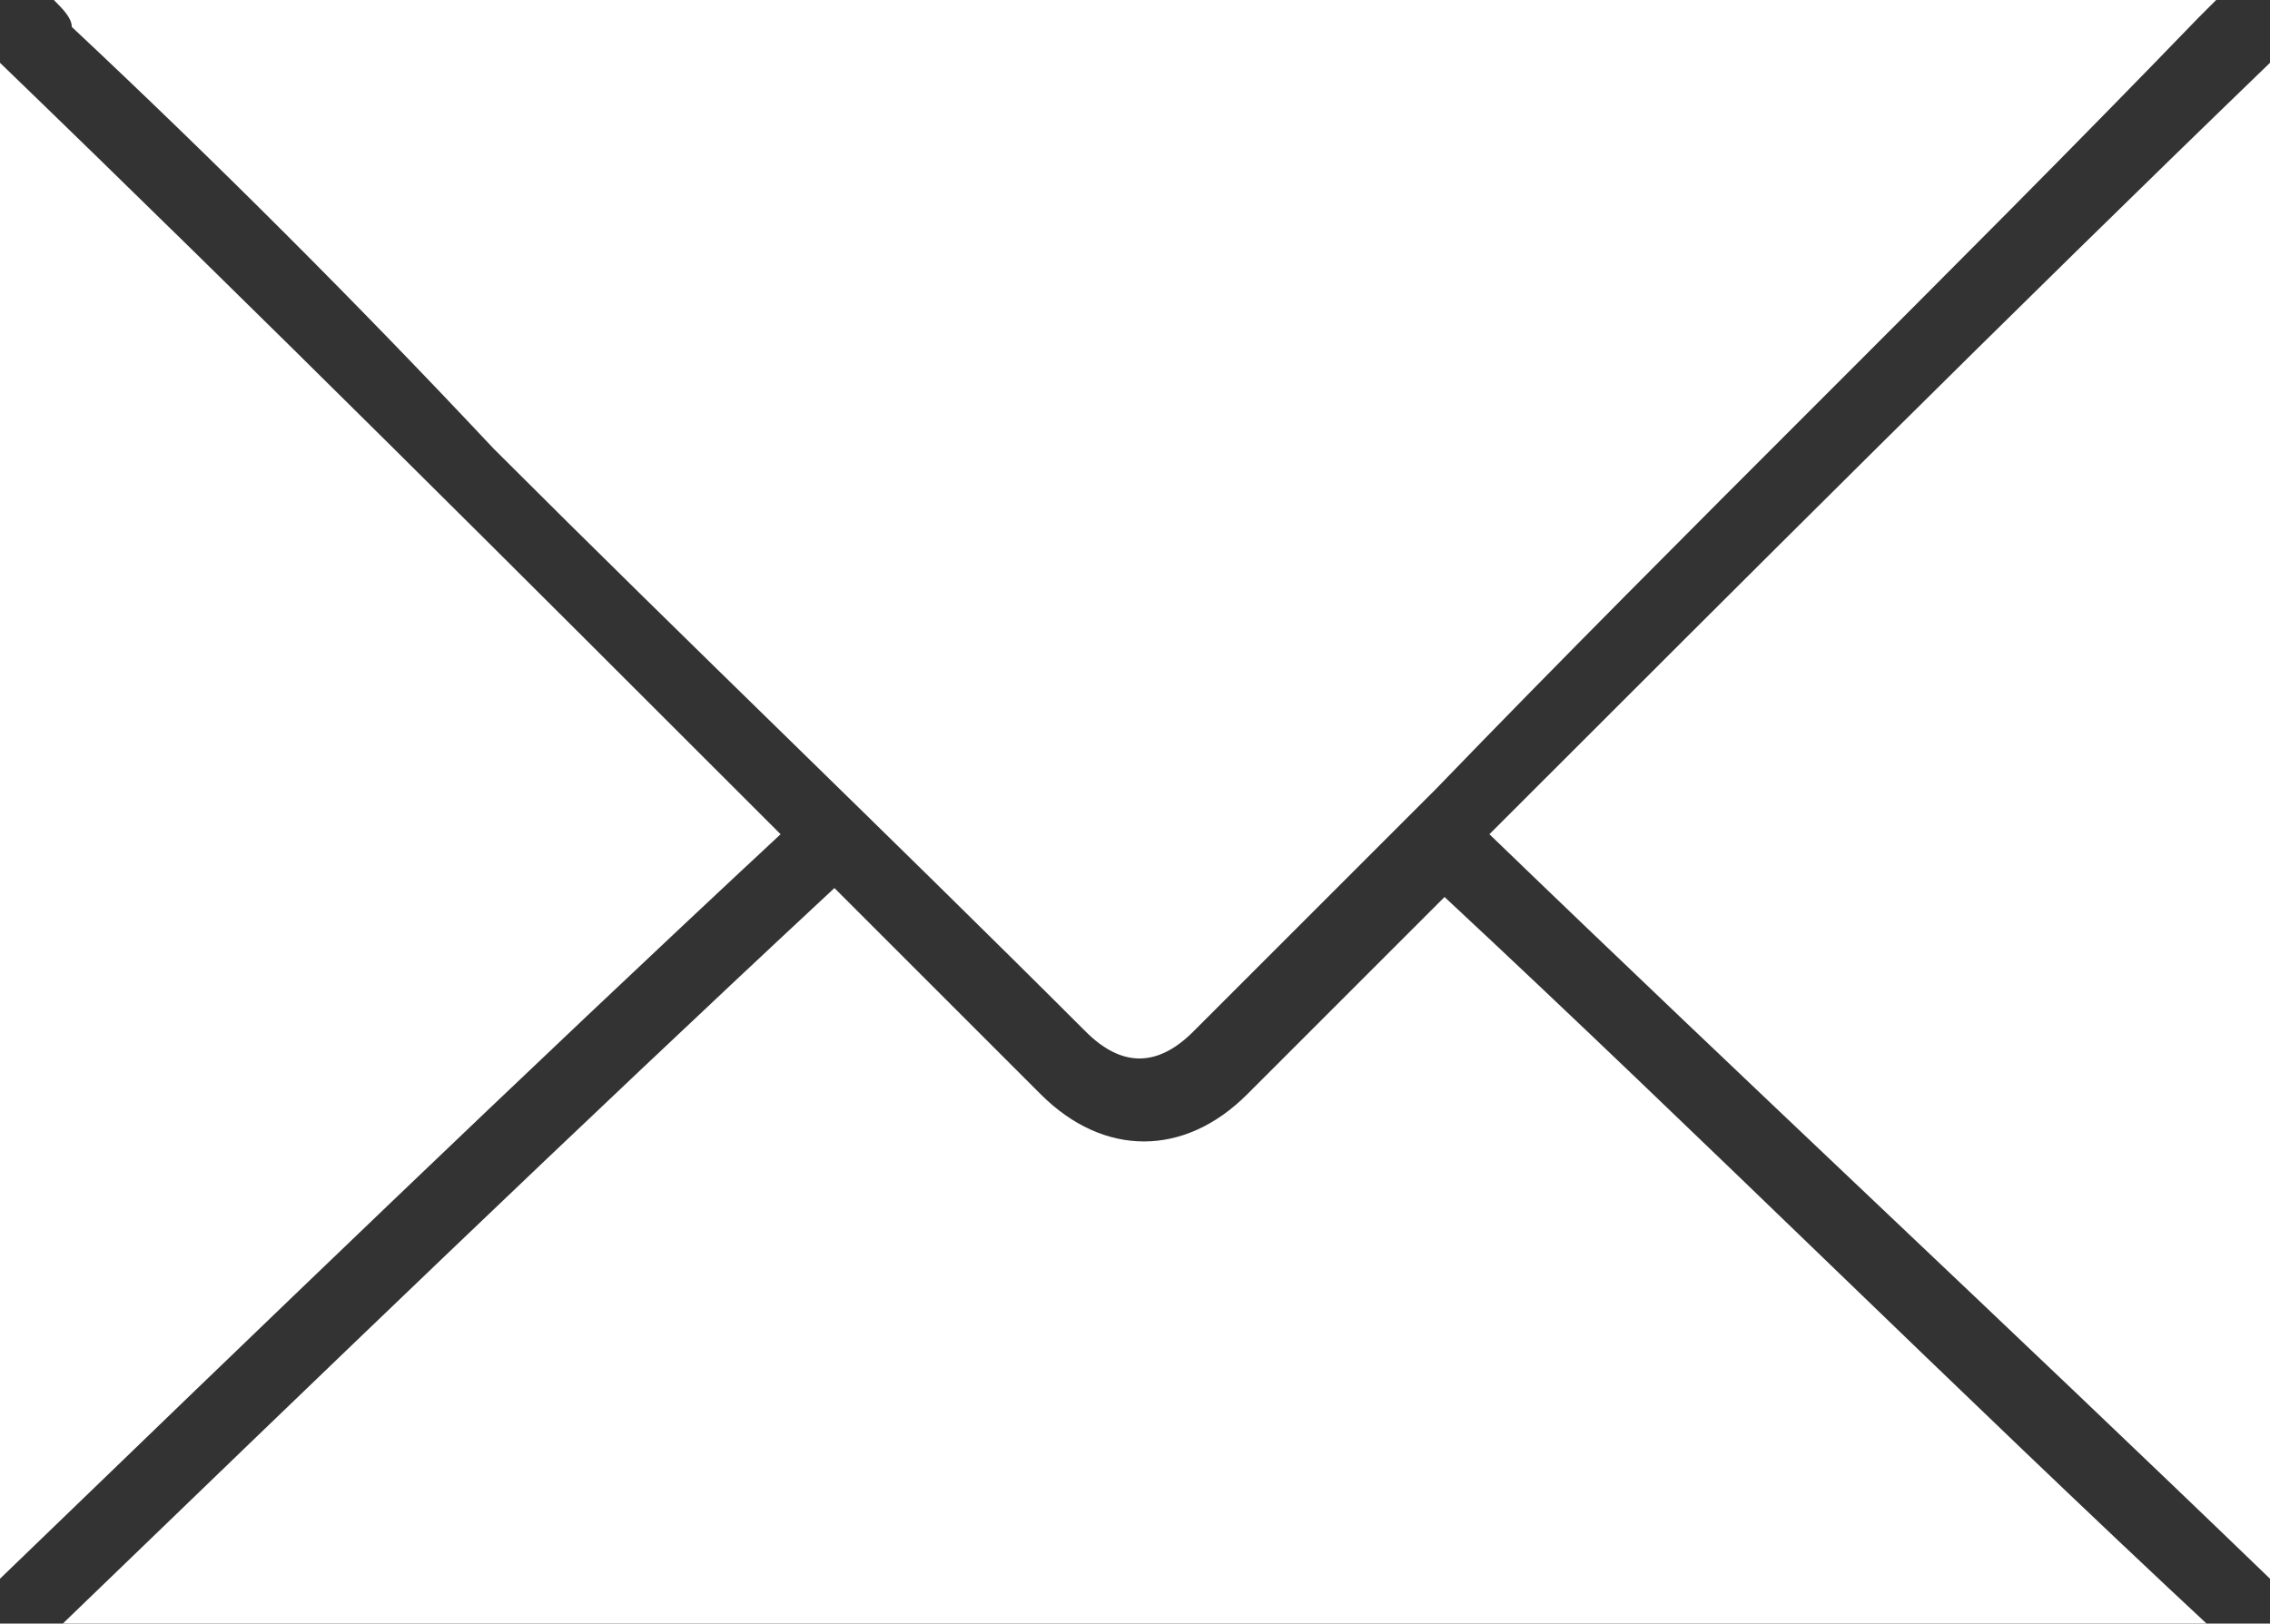
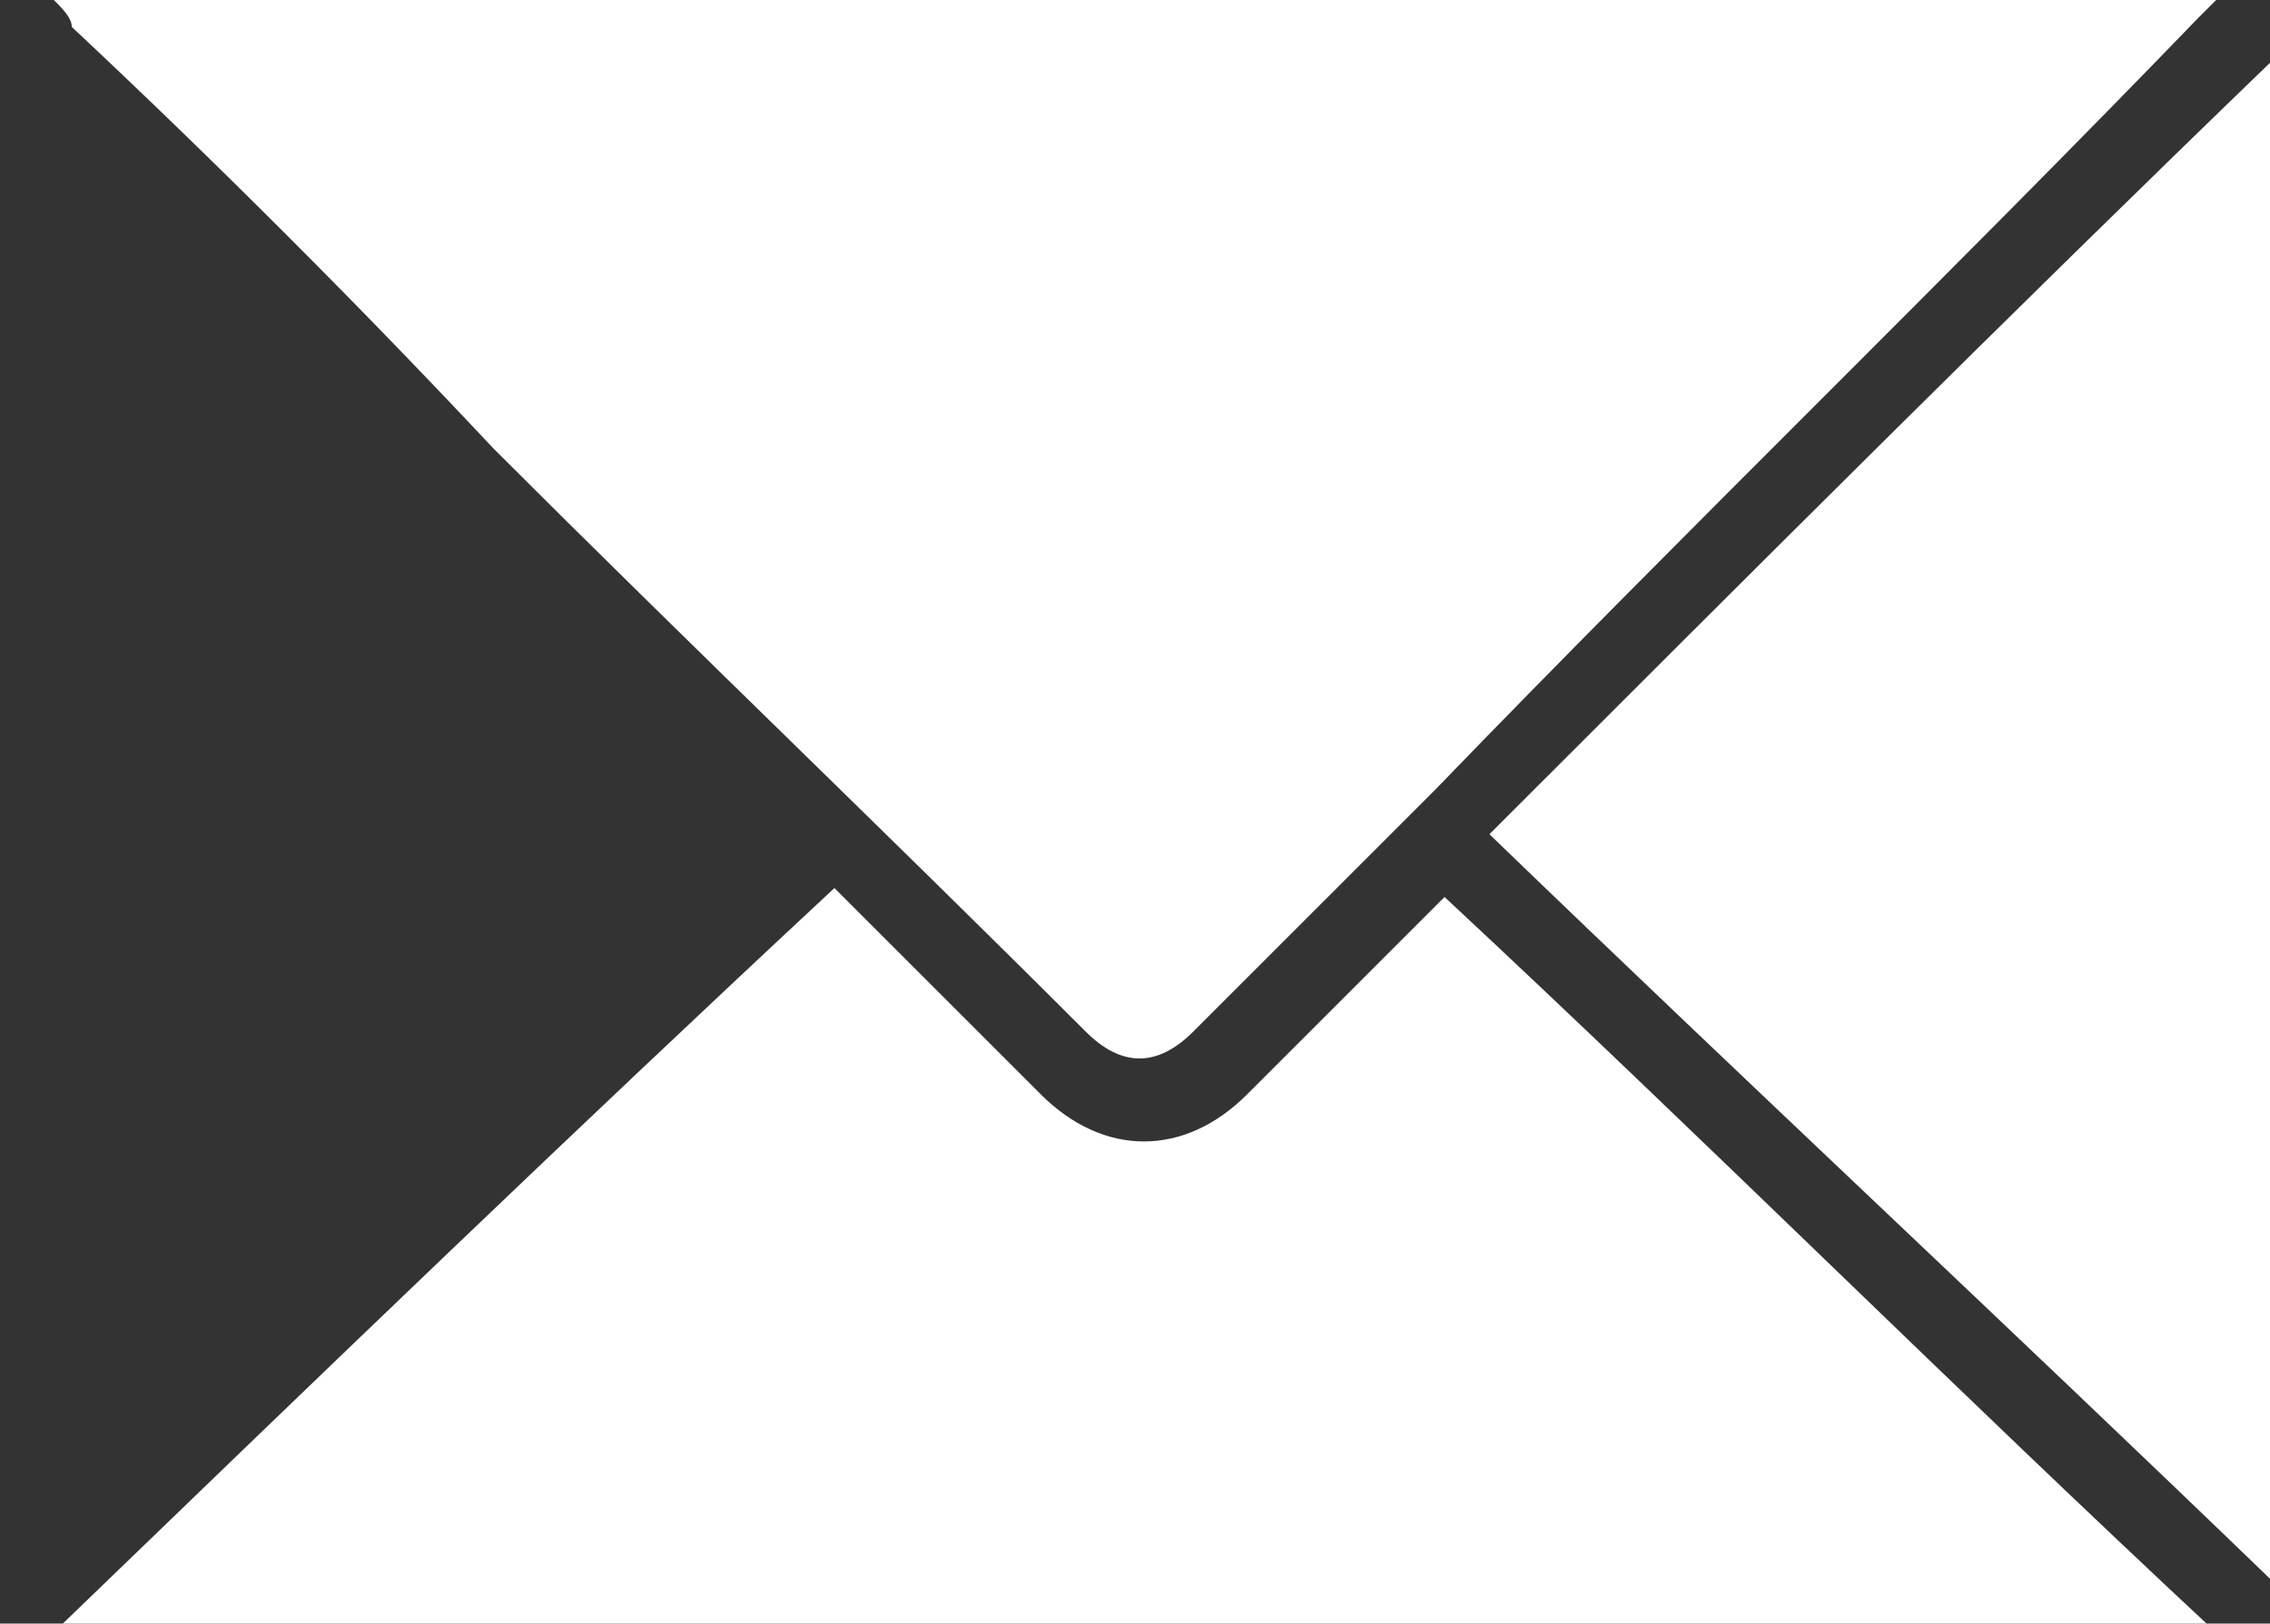
<svg xmlns="http://www.w3.org/2000/svg" version="1.1" id="Capa_1" x="0px" y="0px" viewBox="0 0 25.3 18.1" style="enable-background:new 0 0 25.3 18.1;" xml:space="preserve">
  <rect x="0" y="0" width="25.3" height="18.1" fill="#333333" stroke="none" />
  <style type="text/css">
	.st0{fill:#FFFFFF;}
</style>
  <g id="Njp6gq_1_">
    <g>
      <path class="st0" d="M24.7,0c-0.1,0.1-0.1,0.1-0.2,0.2c-2.8,2.9-5.7,5.7-8.5,8.6c-0.9,0.9-1.8,1.8-2.7,2.7c-0.4,0.4-0.8,0.4-1.2,0    C9.9,9.3,7.7,7.2,5.5,5C4,3.4,2.4,1.8,0.8,0.3C0.8,0.2,0.7,0.1,0.6,0C8.6,0,16.6,0,24.7,0z" />
      <path class="st0" d="M0.7,18.1c2.9-2.8,5.7-5.5,8.6-8.2c0.1,0.1,0.1,0.1,0.2,0.2c0.7,0.7,1.4,1.4,2.1,2.1c0.7,0.7,1.6,0.7,2.3,0    c0.7-0.7,1.5-1.5,2.2-2.2c2.9,2.7,5.7,5.5,8.6,8.2C16.6,18.1,8.7,18.1,0.7,18.1z" />
      <path class="st0" d="M25.3,0.7c0,5.6,0,11.2,0,16.9c-2.9-2.8-5.8-5.5-8.7-8.3C19.5,6.4,22.4,3.5,25.3,0.7z" />
-       <path class="st0" d="M8.7,9.3C5.8,12,2.9,14.8,0,17.6C0,11.9,0,6.3,0,0.7C2.9,3.5,5.8,6.4,8.7,9.3z" />
    </g>
  </g>
</svg>